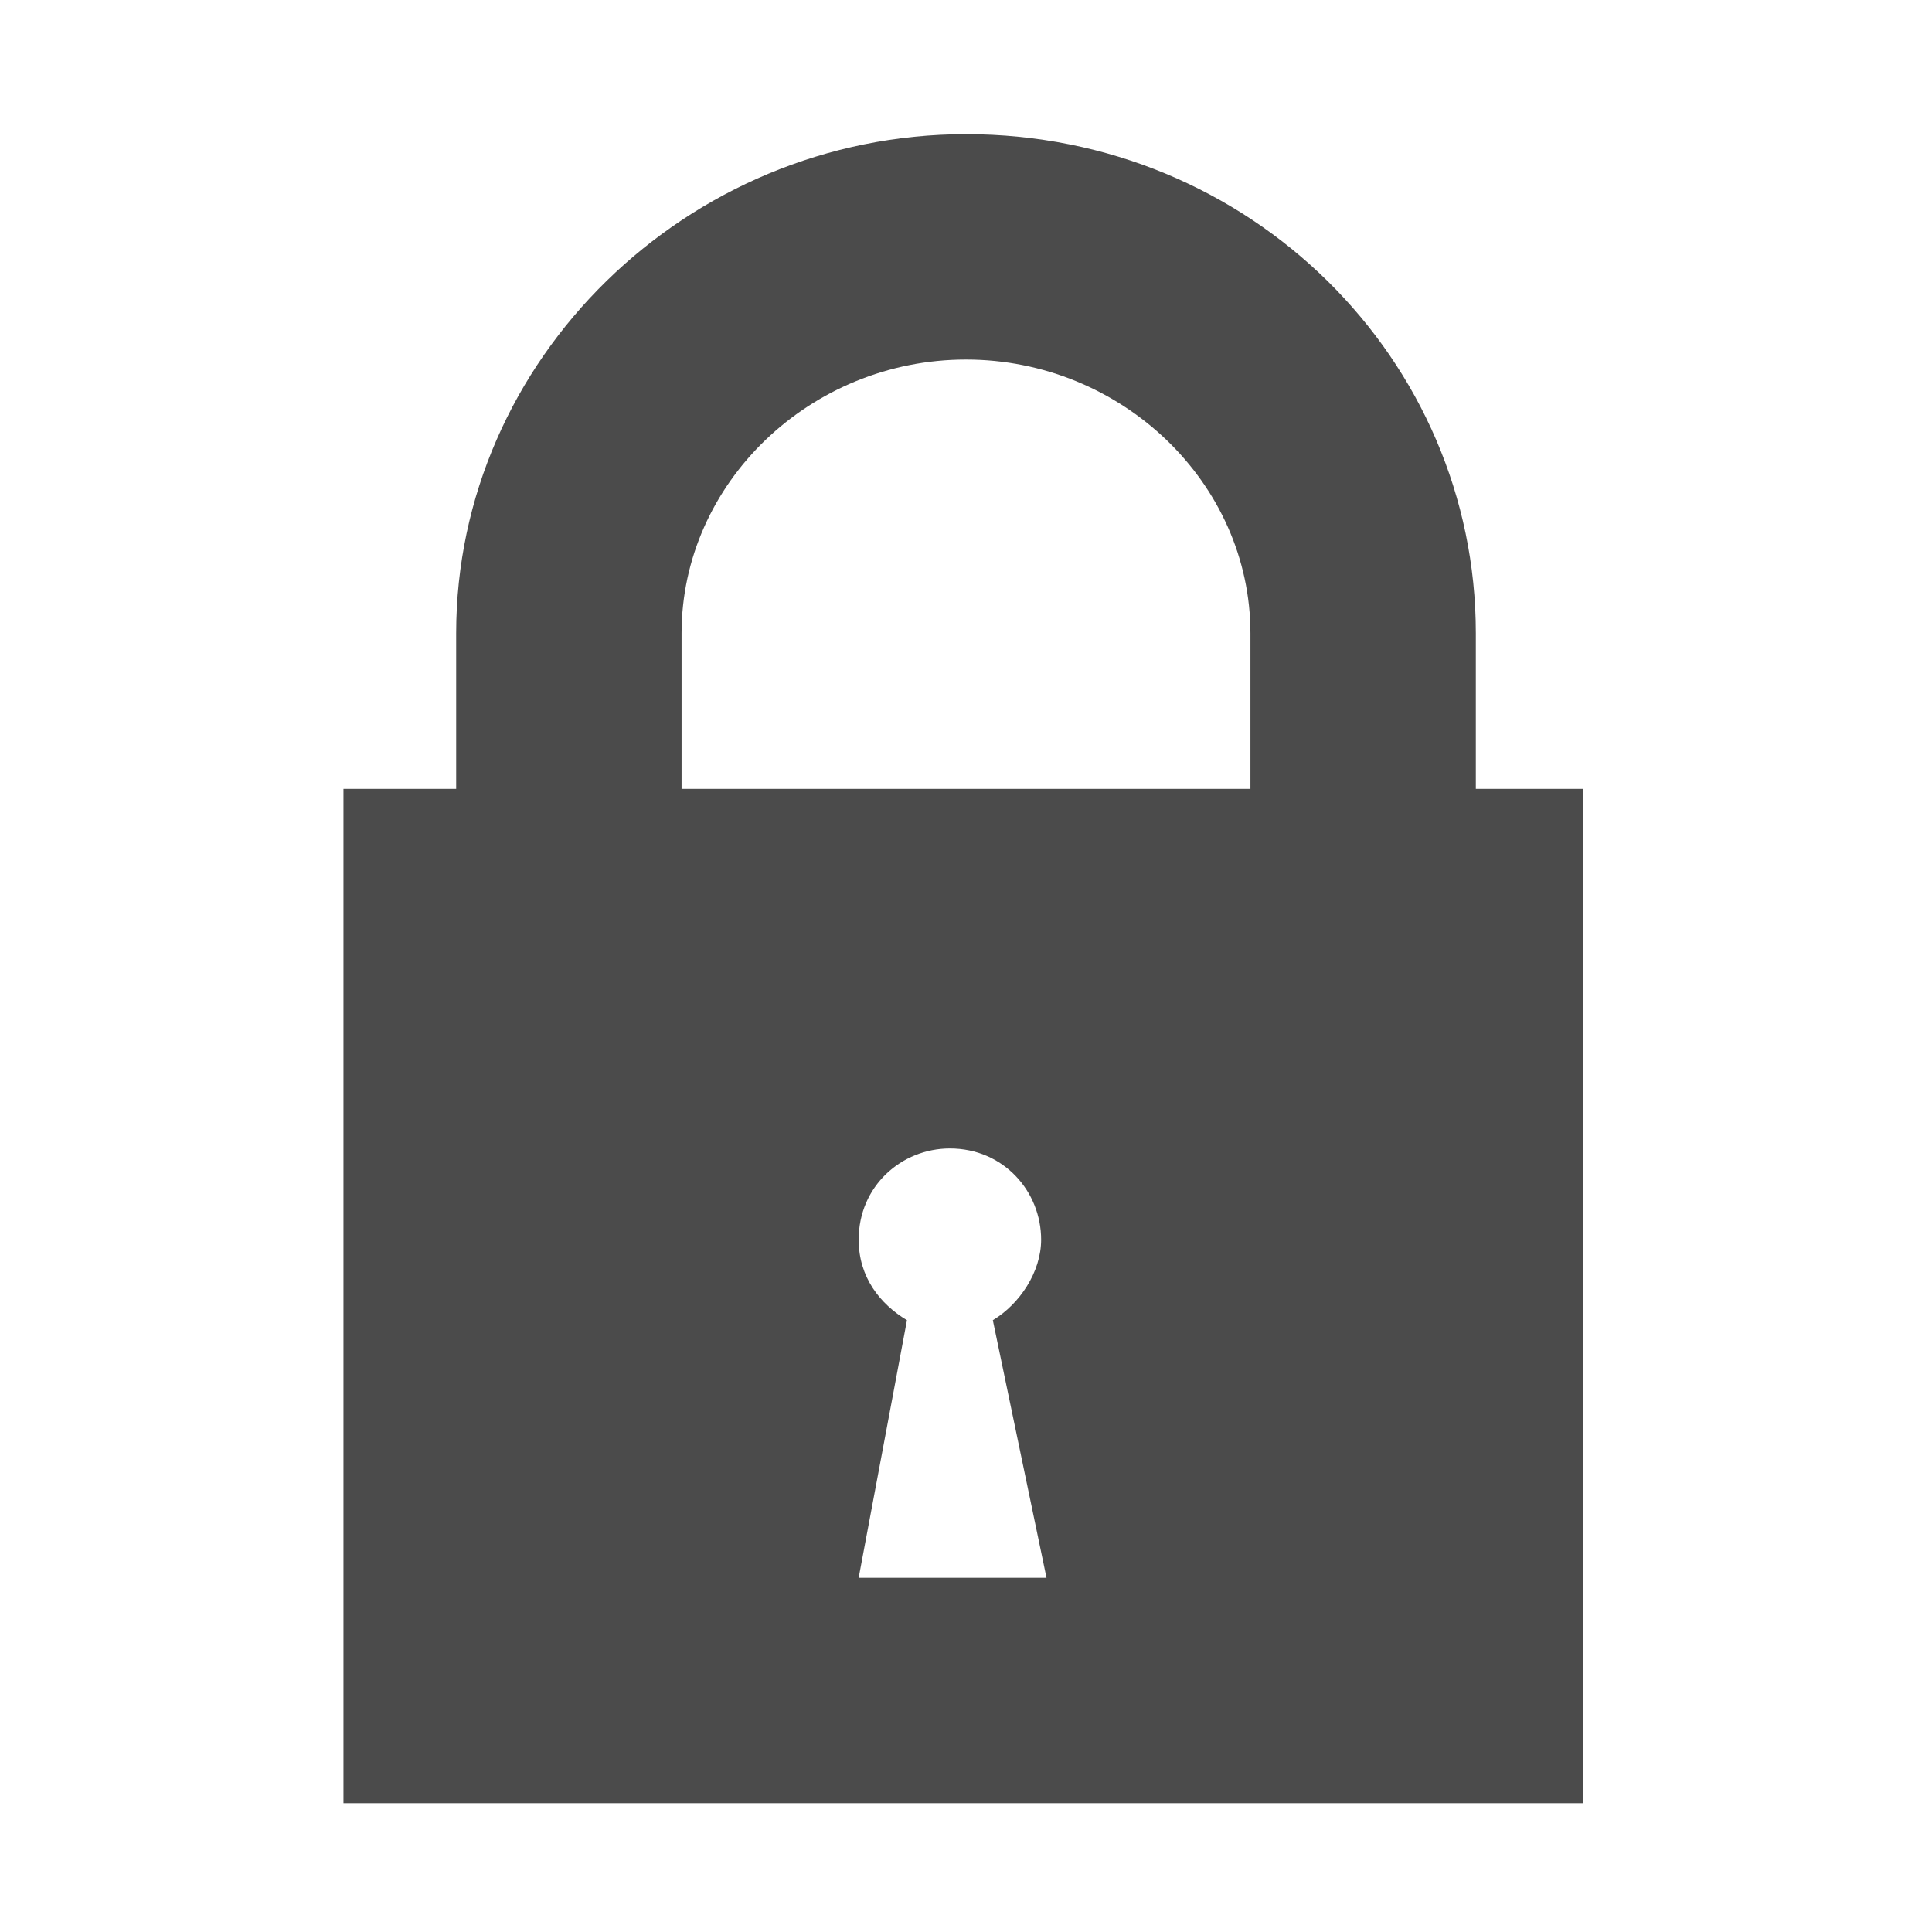
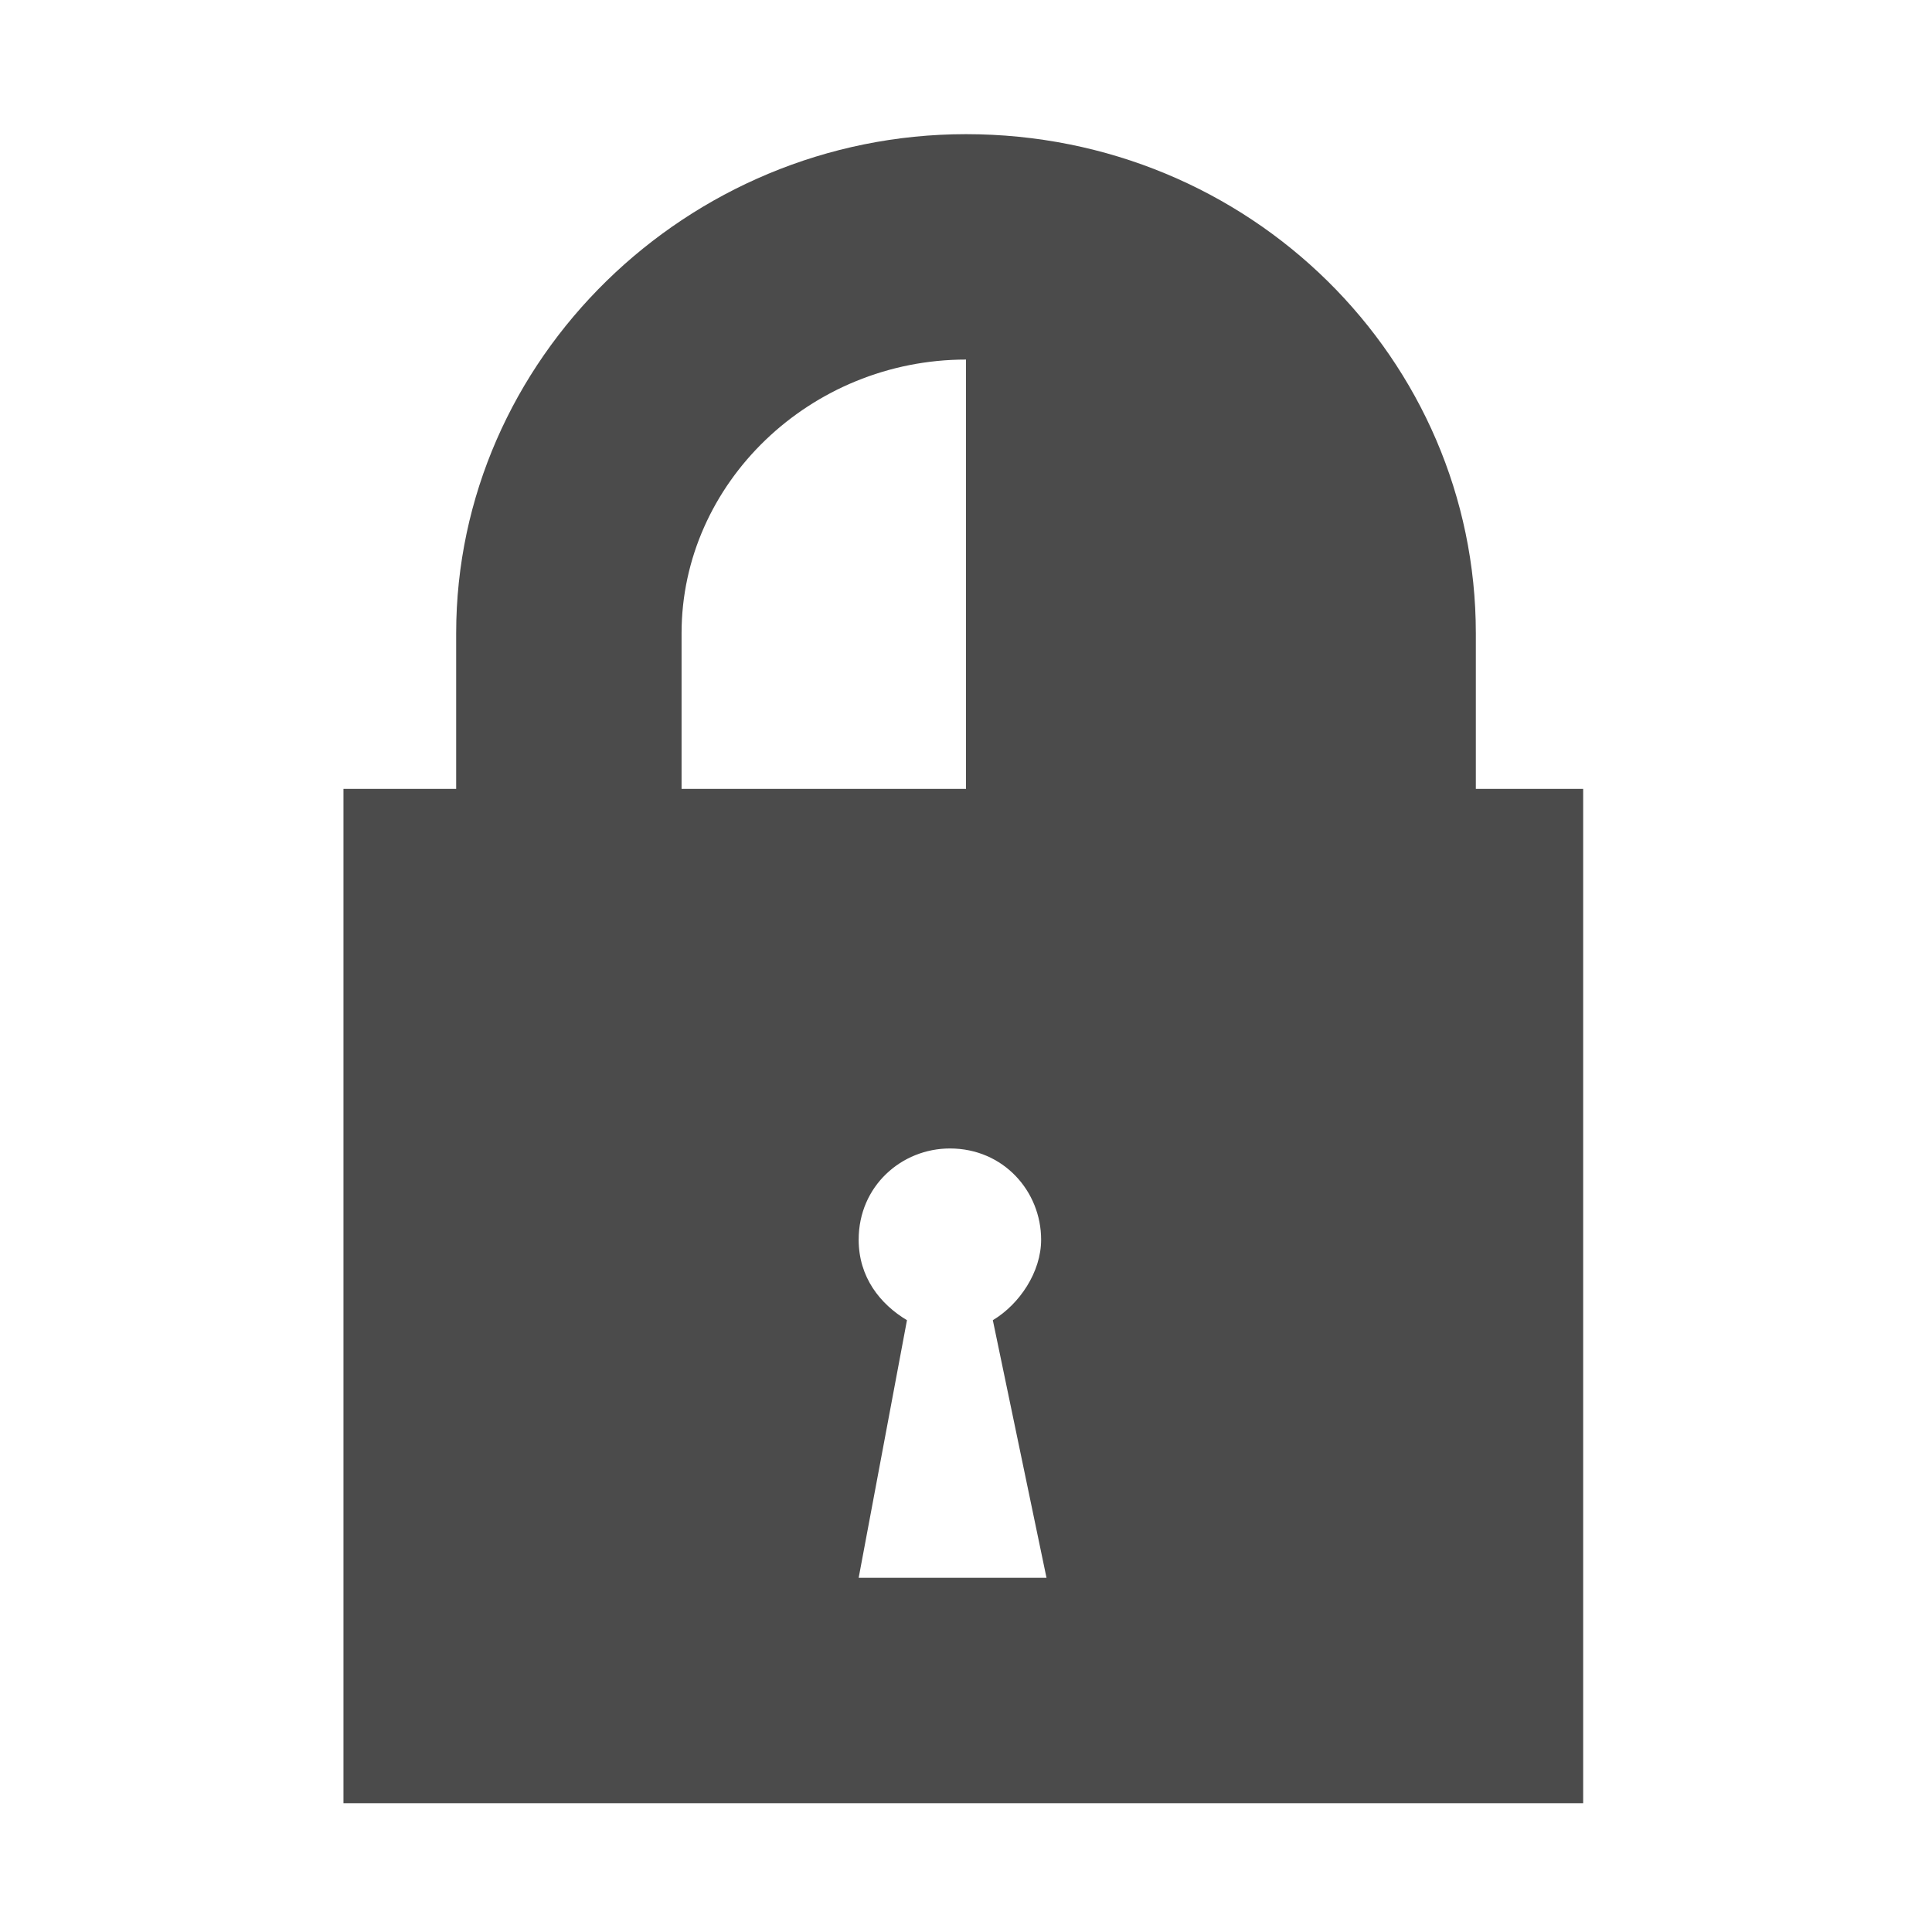
<svg xmlns="http://www.w3.org/2000/svg" version="1.1" id="レイヤー_1" x="0px" y="0px" viewBox="0 0 36 36" style="enable-background:new 0 0 36 36;" xml:space="preserve">
  <style type="text/css">
	.st0{fill:#4B4B4B;}
</style>
-   <path class="st0" d="M27.5,14.7v-2.9c0-5.1-4.2-9.3-9.5-9.3c-5.2,0-9.5,4.2-9.5,9.3v2.9H6.4v18.9h23.1V14.7H27.5z M19.5,29.4H16  l0.9-4.8c-0.5-0.3-0.9-0.8-0.9-1.5c0-1,0.8-1.7,1.7-1.7c1,0,1.7,0.8,1.7,1.7c0,0.6-0.4,1.2-0.9,1.5L19.5,29.4z M23.3,14.7H12.7v-2.9  c0-2.8,2.4-5.1,5.3-5.1s5.3,2.3,5.3,5.1V14.7z" />
+   <path class="st0" d="M27.5,14.7v-2.9c0-5.1-4.2-9.3-9.5-9.3c-5.2,0-9.5,4.2-9.5,9.3v2.9H6.4v18.9h23.1V14.7H27.5z M19.5,29.4H16  l0.9-4.8c-0.5-0.3-0.9-0.8-0.9-1.5c0-1,0.8-1.7,1.7-1.7c1,0,1.7,0.8,1.7,1.7c0,0.6-0.4,1.2-0.9,1.5L19.5,29.4z M23.3,14.7H12.7v-2.9  c0-2.8,2.4-5.1,5.3-5.1V14.7z" />
</svg>